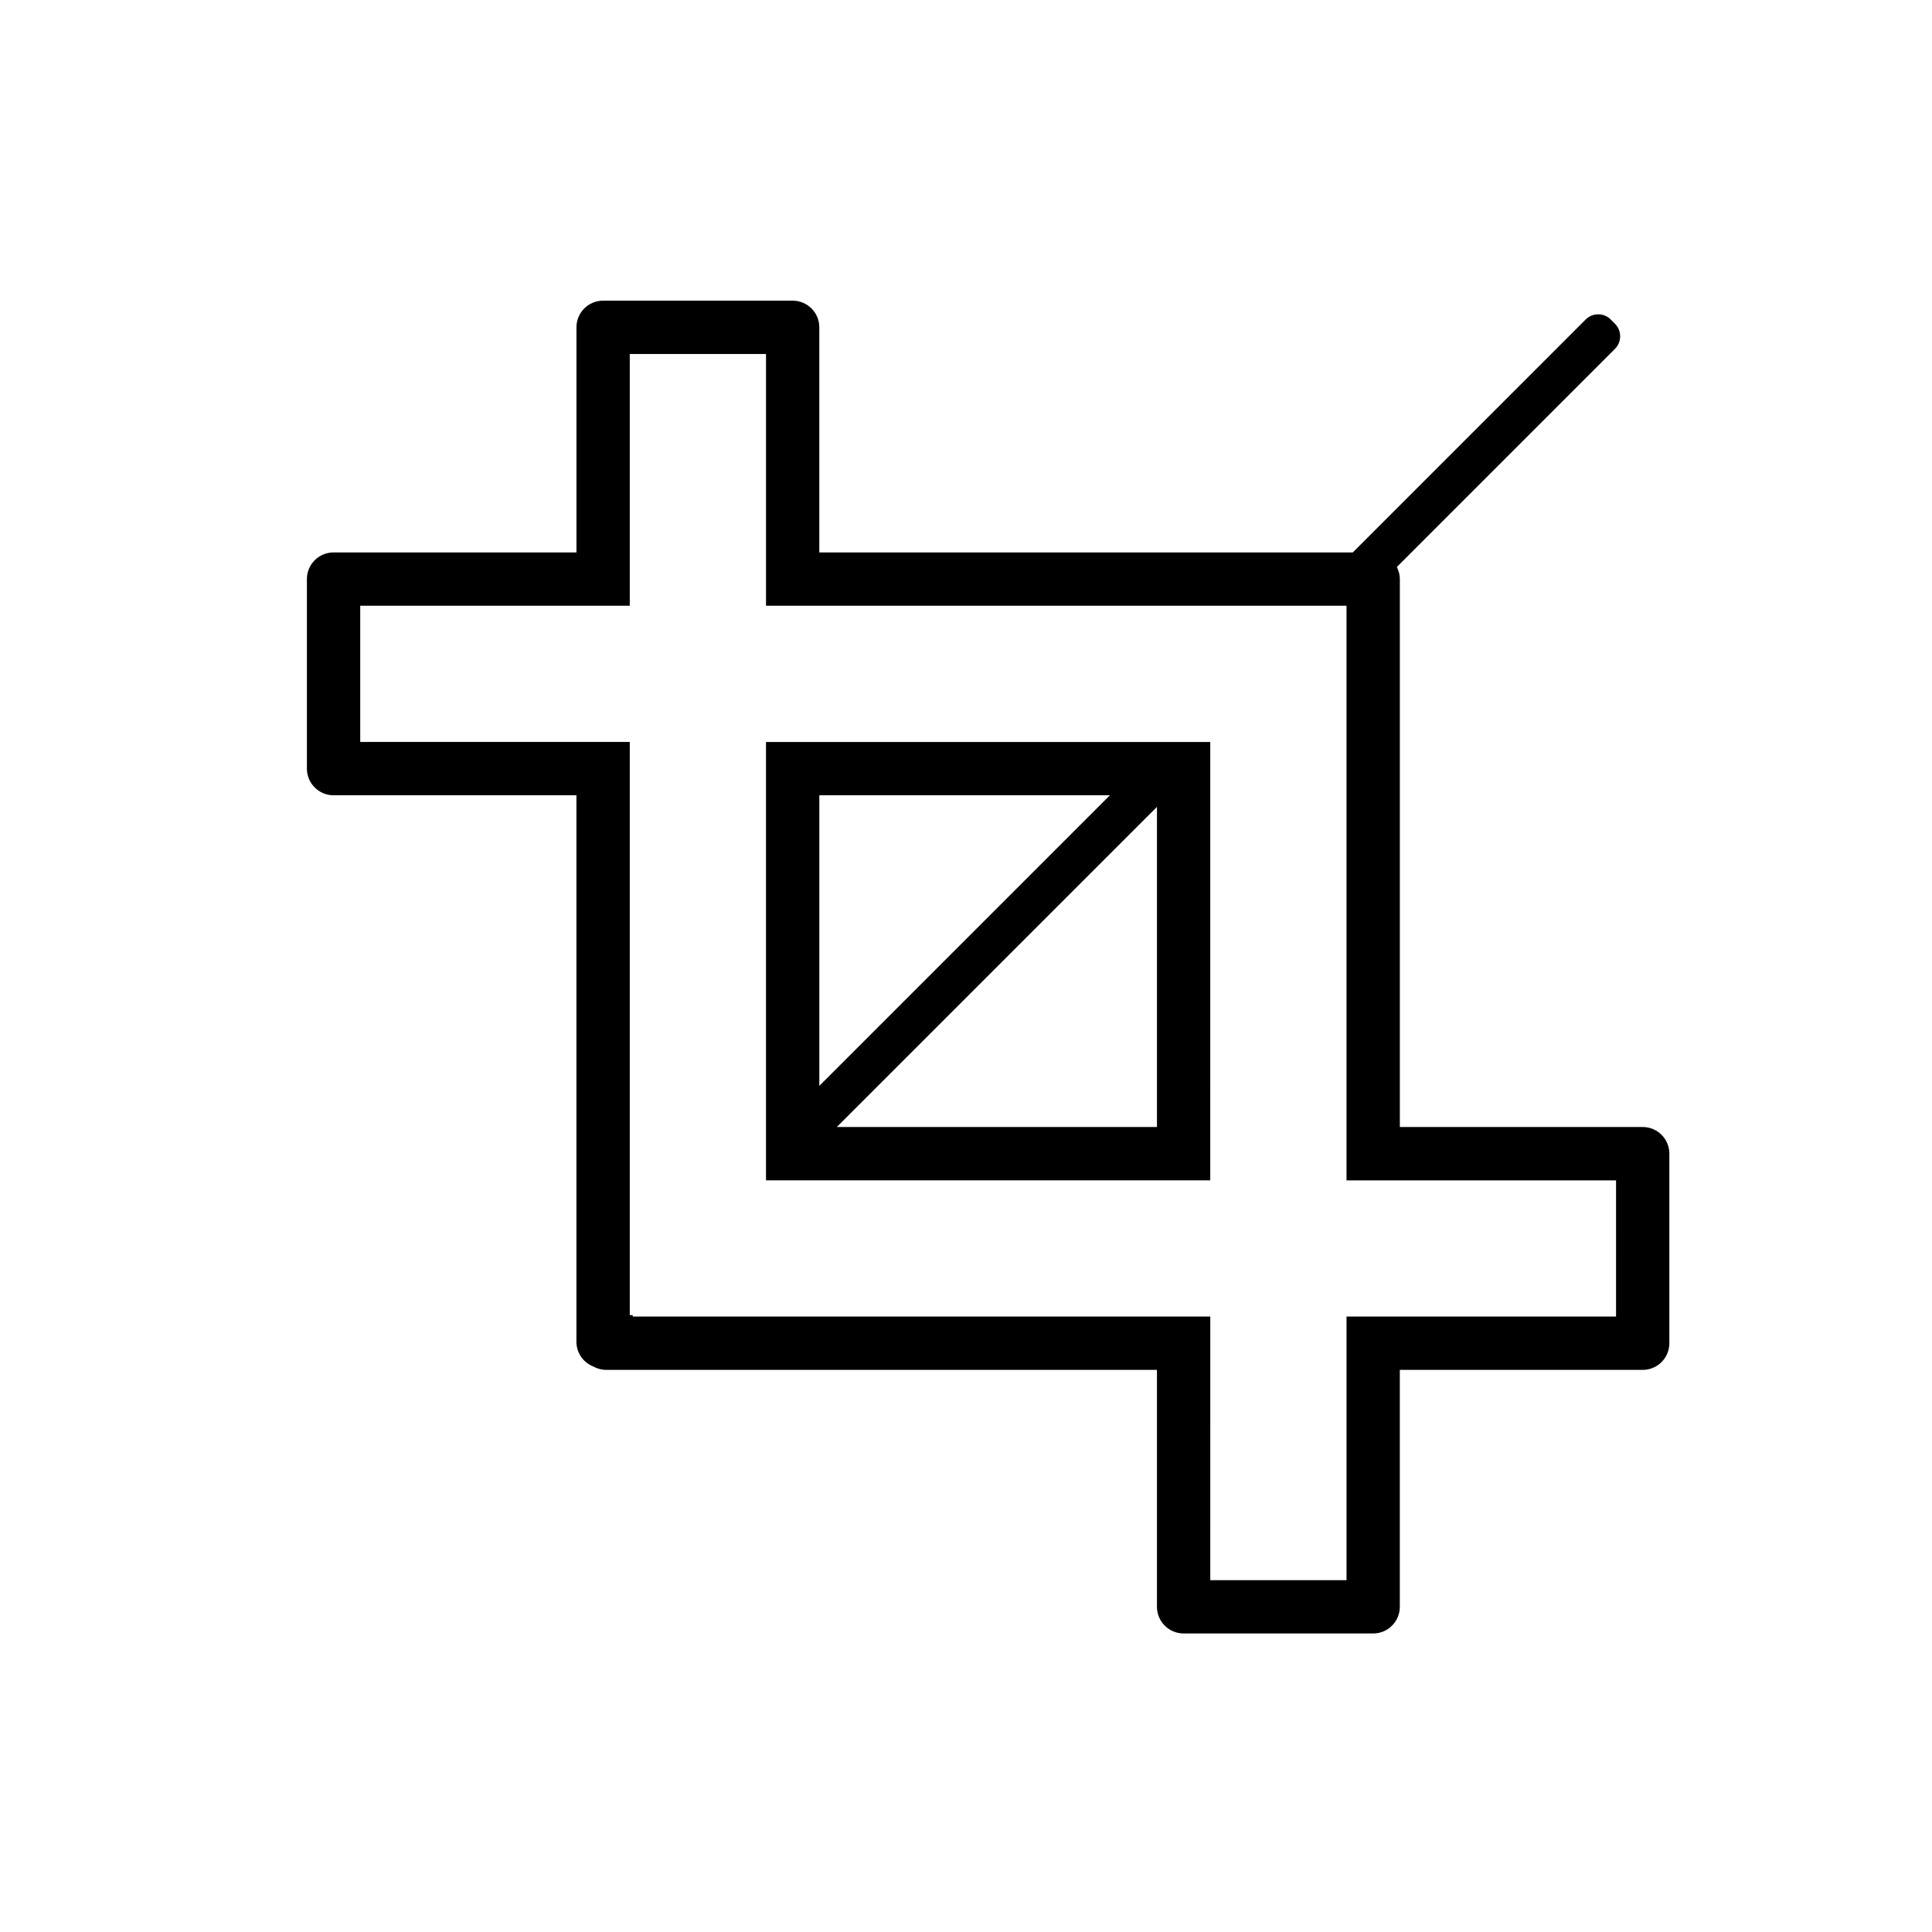
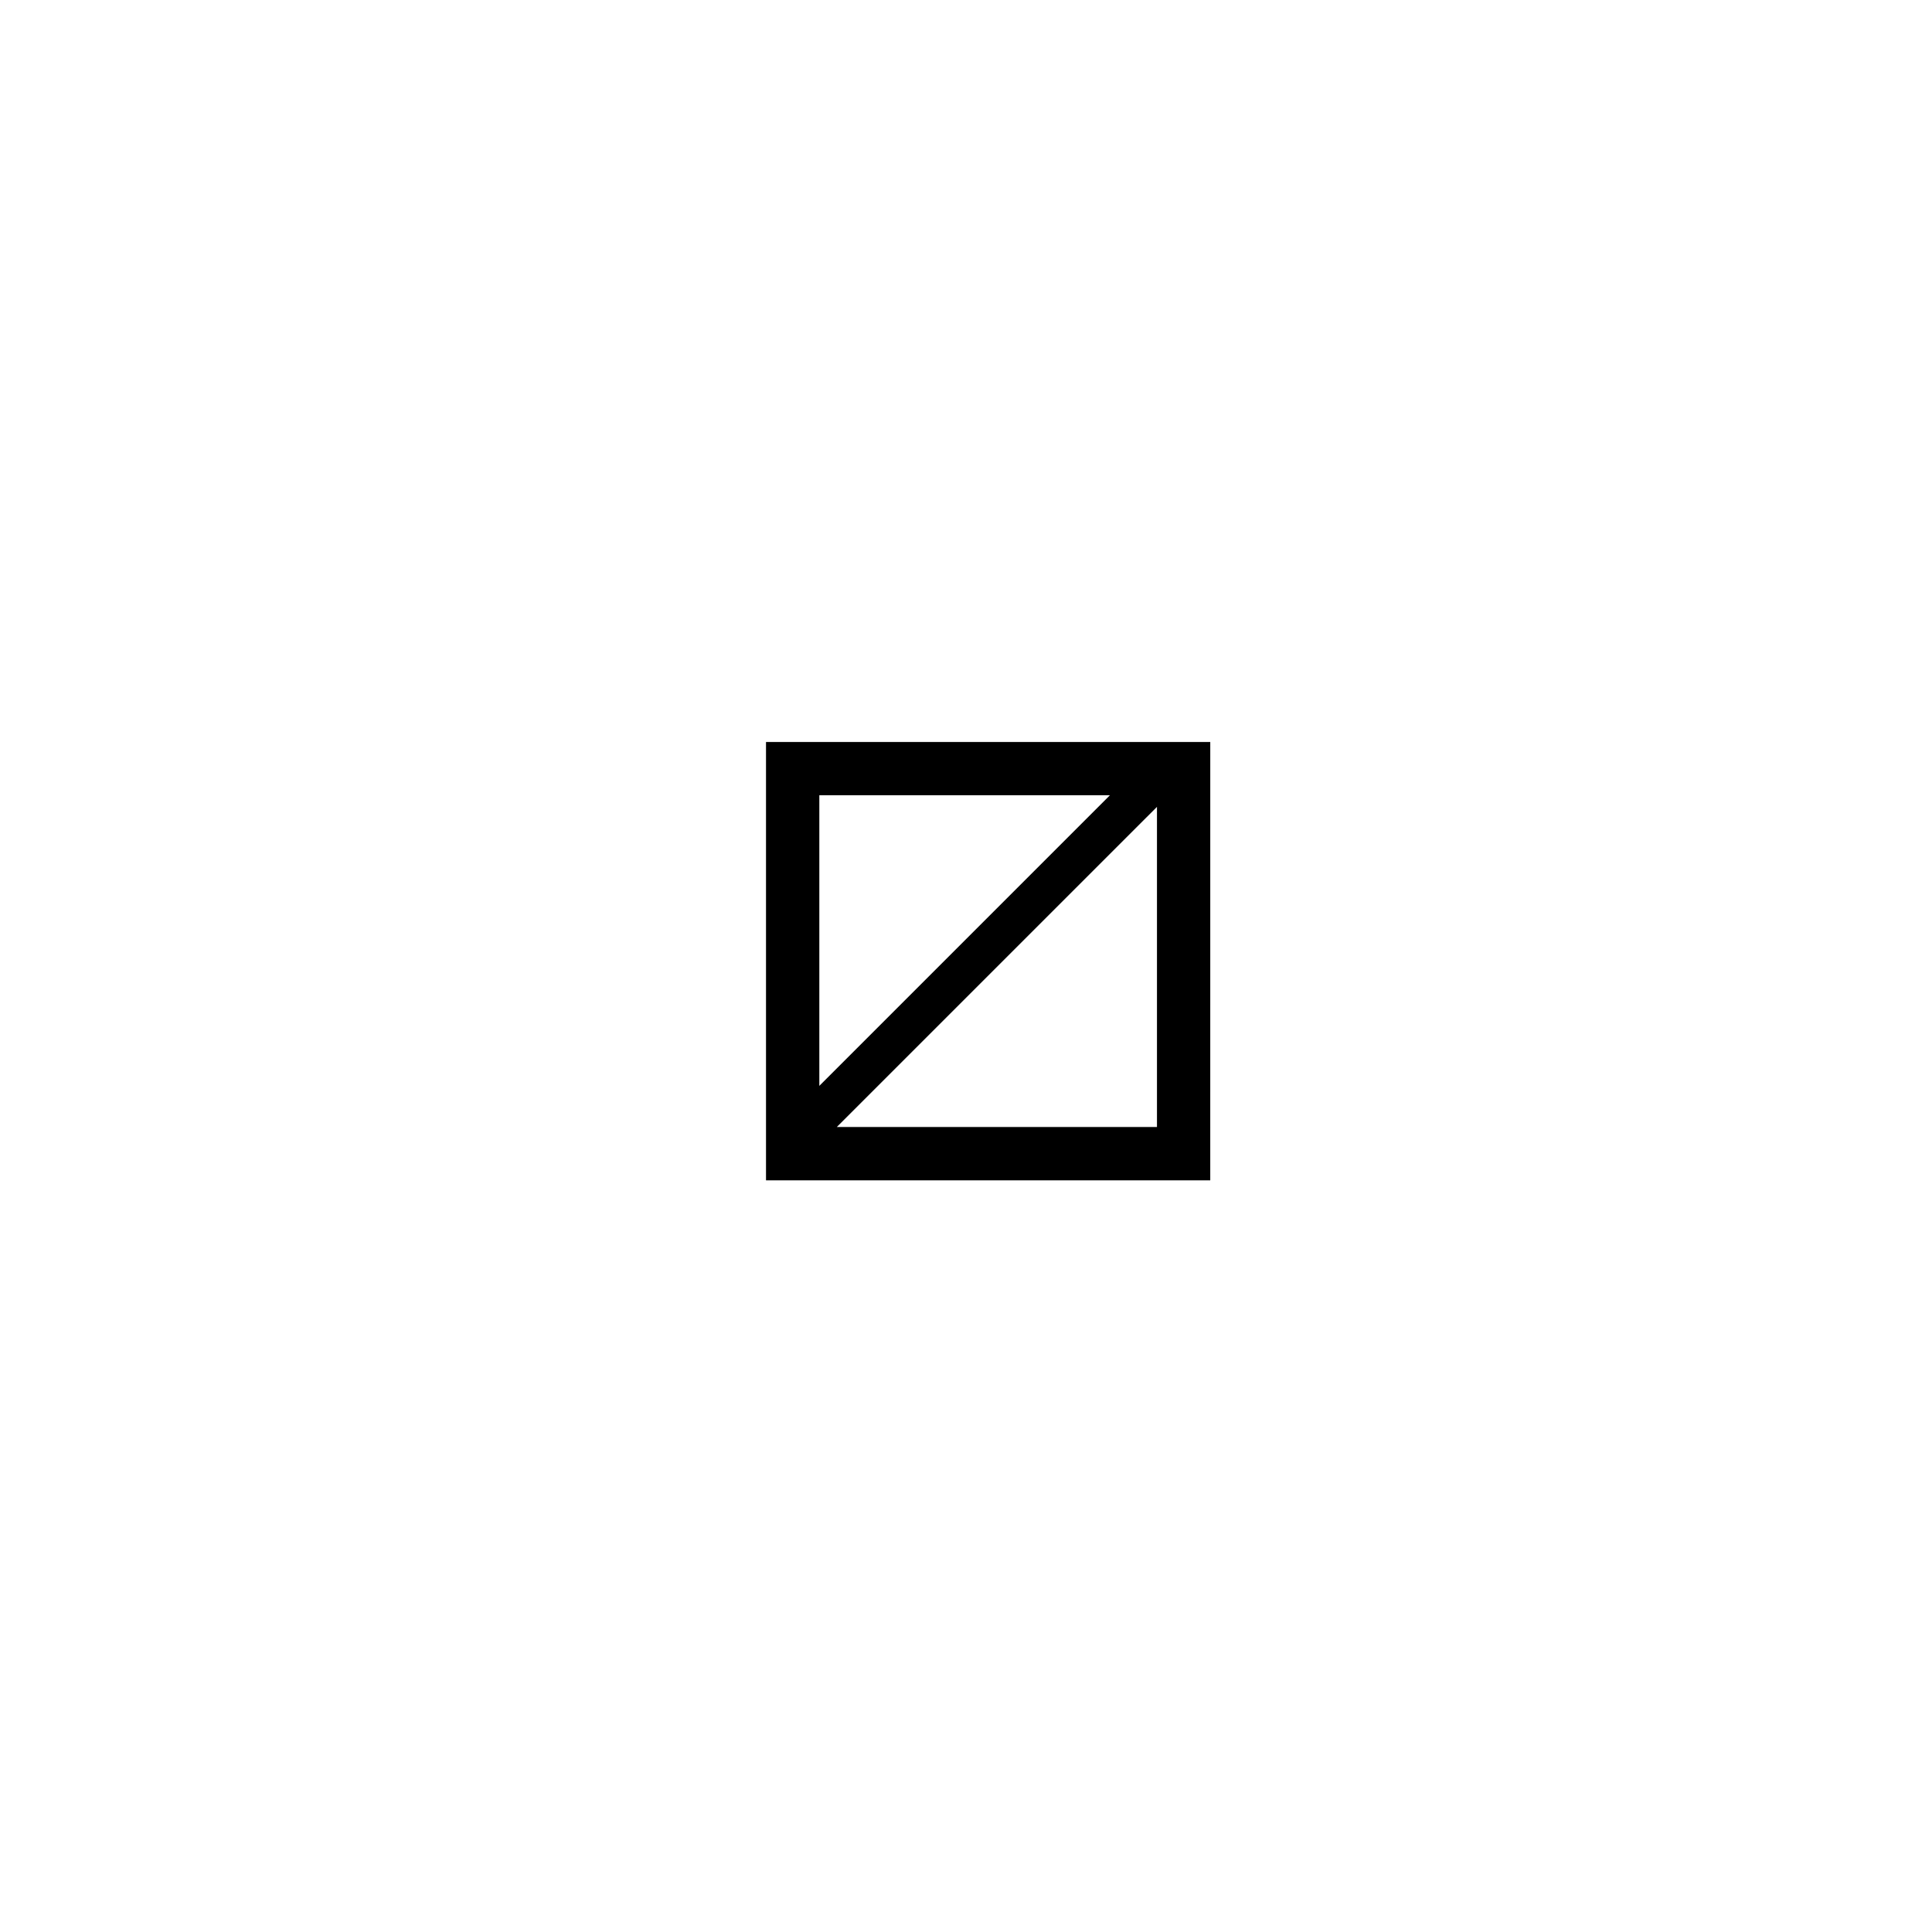
<svg xmlns="http://www.w3.org/2000/svg" fill="#000000" width="800px" height="800px" version="1.1" viewBox="144 144 512 512">
  <g>
-     <path d="m579.34 442.67h-64.367v-145.21c0-1.16-0.309-2.238-0.797-3.199l57.801-57.809c0.855-0.855 1.379-2.031 1.379-3.336 0-1.301-0.523-2.481-1.379-3.332l-1.109-1.109c-0.852-0.855-2.019-1.379-3.332-1.379-1.301 0-2.473 0.523-3.324 1.379l-61.707 61.723h-141.38v-59.656c0-3.906-3.16-7.062-7.062-7.062h-50.234c-3.906 0-7.062 3.16-7.062 7.062v59.656h-64.371c-3.906 0-7.062 3.164-7.062 7.062v50.234c0 3.898 3.16 7.062 7.062 7.062h64.363v144.82c0 2.984 1.855 5.523 4.473 6.559 1.008 0.551 2.144 0.891 3.375 0.891h146v62.793c0 3.898 3.16 7.062 7.062 7.062h50.234c3.906 0 7.062-3.164 7.062-7.062l0.004-62.789h64.363c3.906 0 7.062-3.16 7.062-7.062v-50.234c0.004-3.906-3.156-7.066-7.059-7.066zm-7.07 50.234h-71.426v69.863h-36.109l0.004-69.863h-153.06v-0.387h-0.785v-151.89h-71.43v-36.109h71.43v-66.711h36.109v66.719h153.84v152.28h71.43l-0.004 36.098z" />
    <path d="m347 340.63v116.17h117.73l0.004-116.17zm14.129 14.129h77.004l-77.004 77.008zm89.48 87.91h-84.848l84.848-84.84z" />
  </g>
</svg>